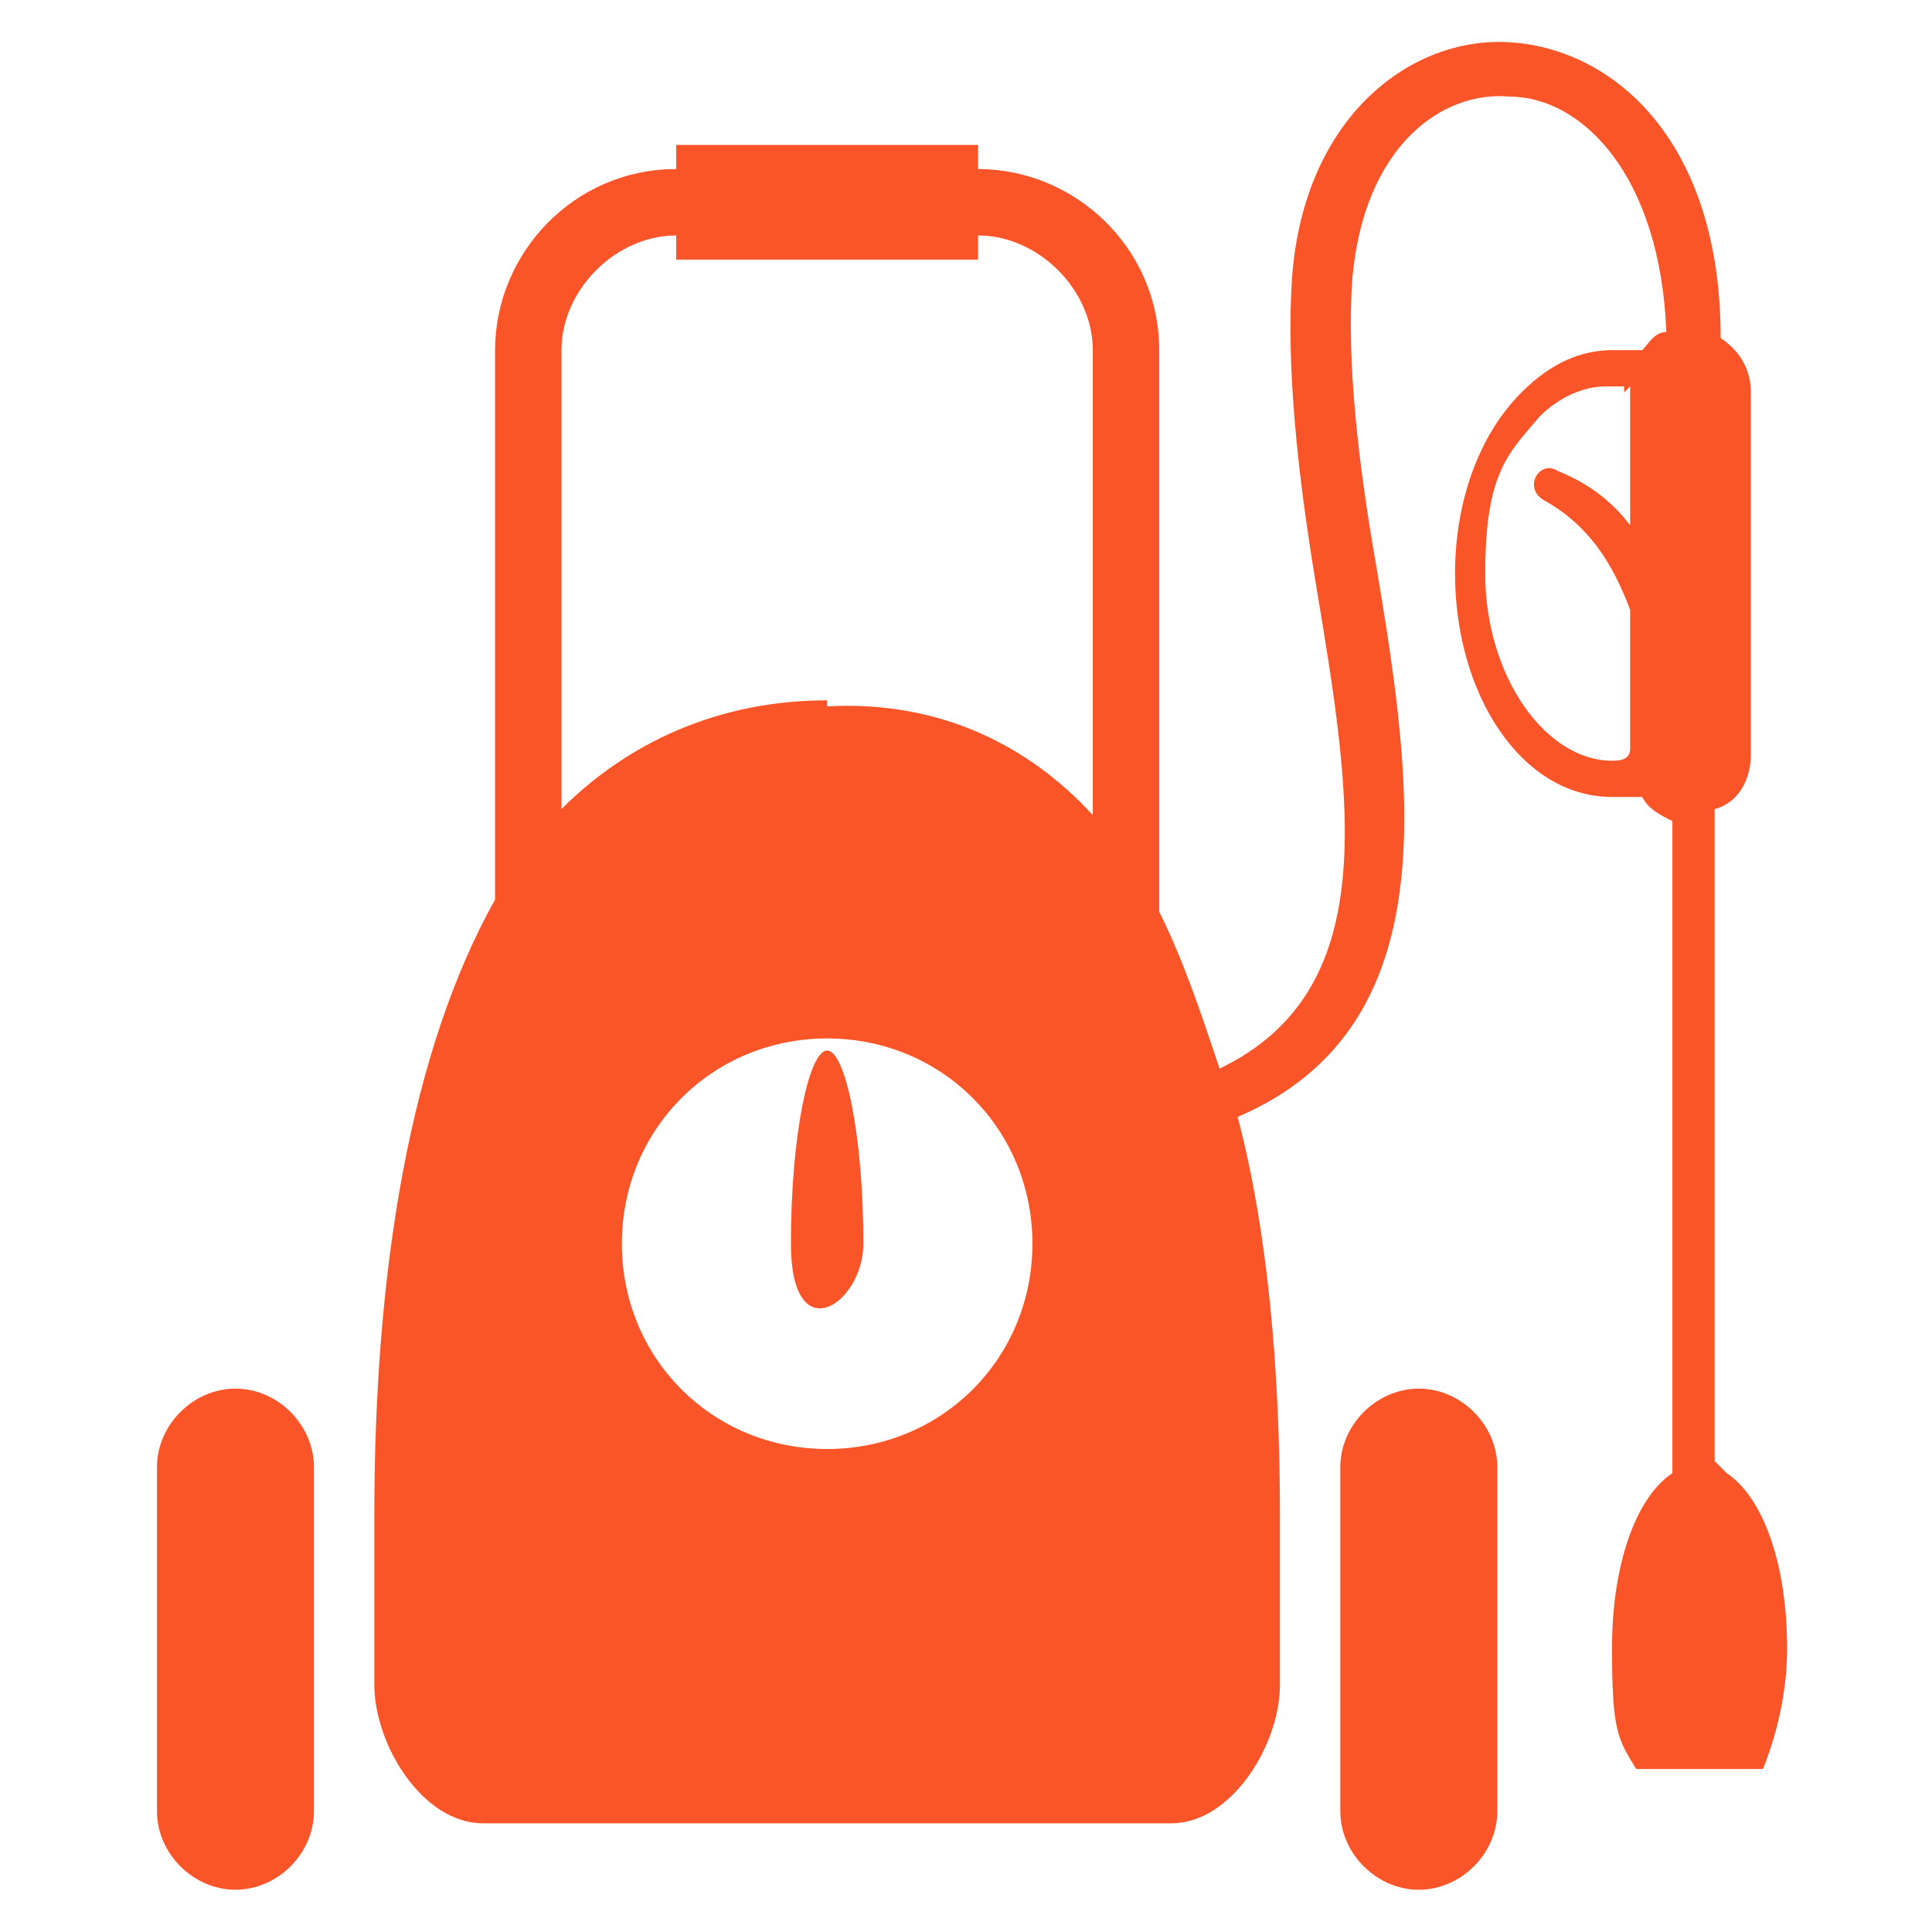
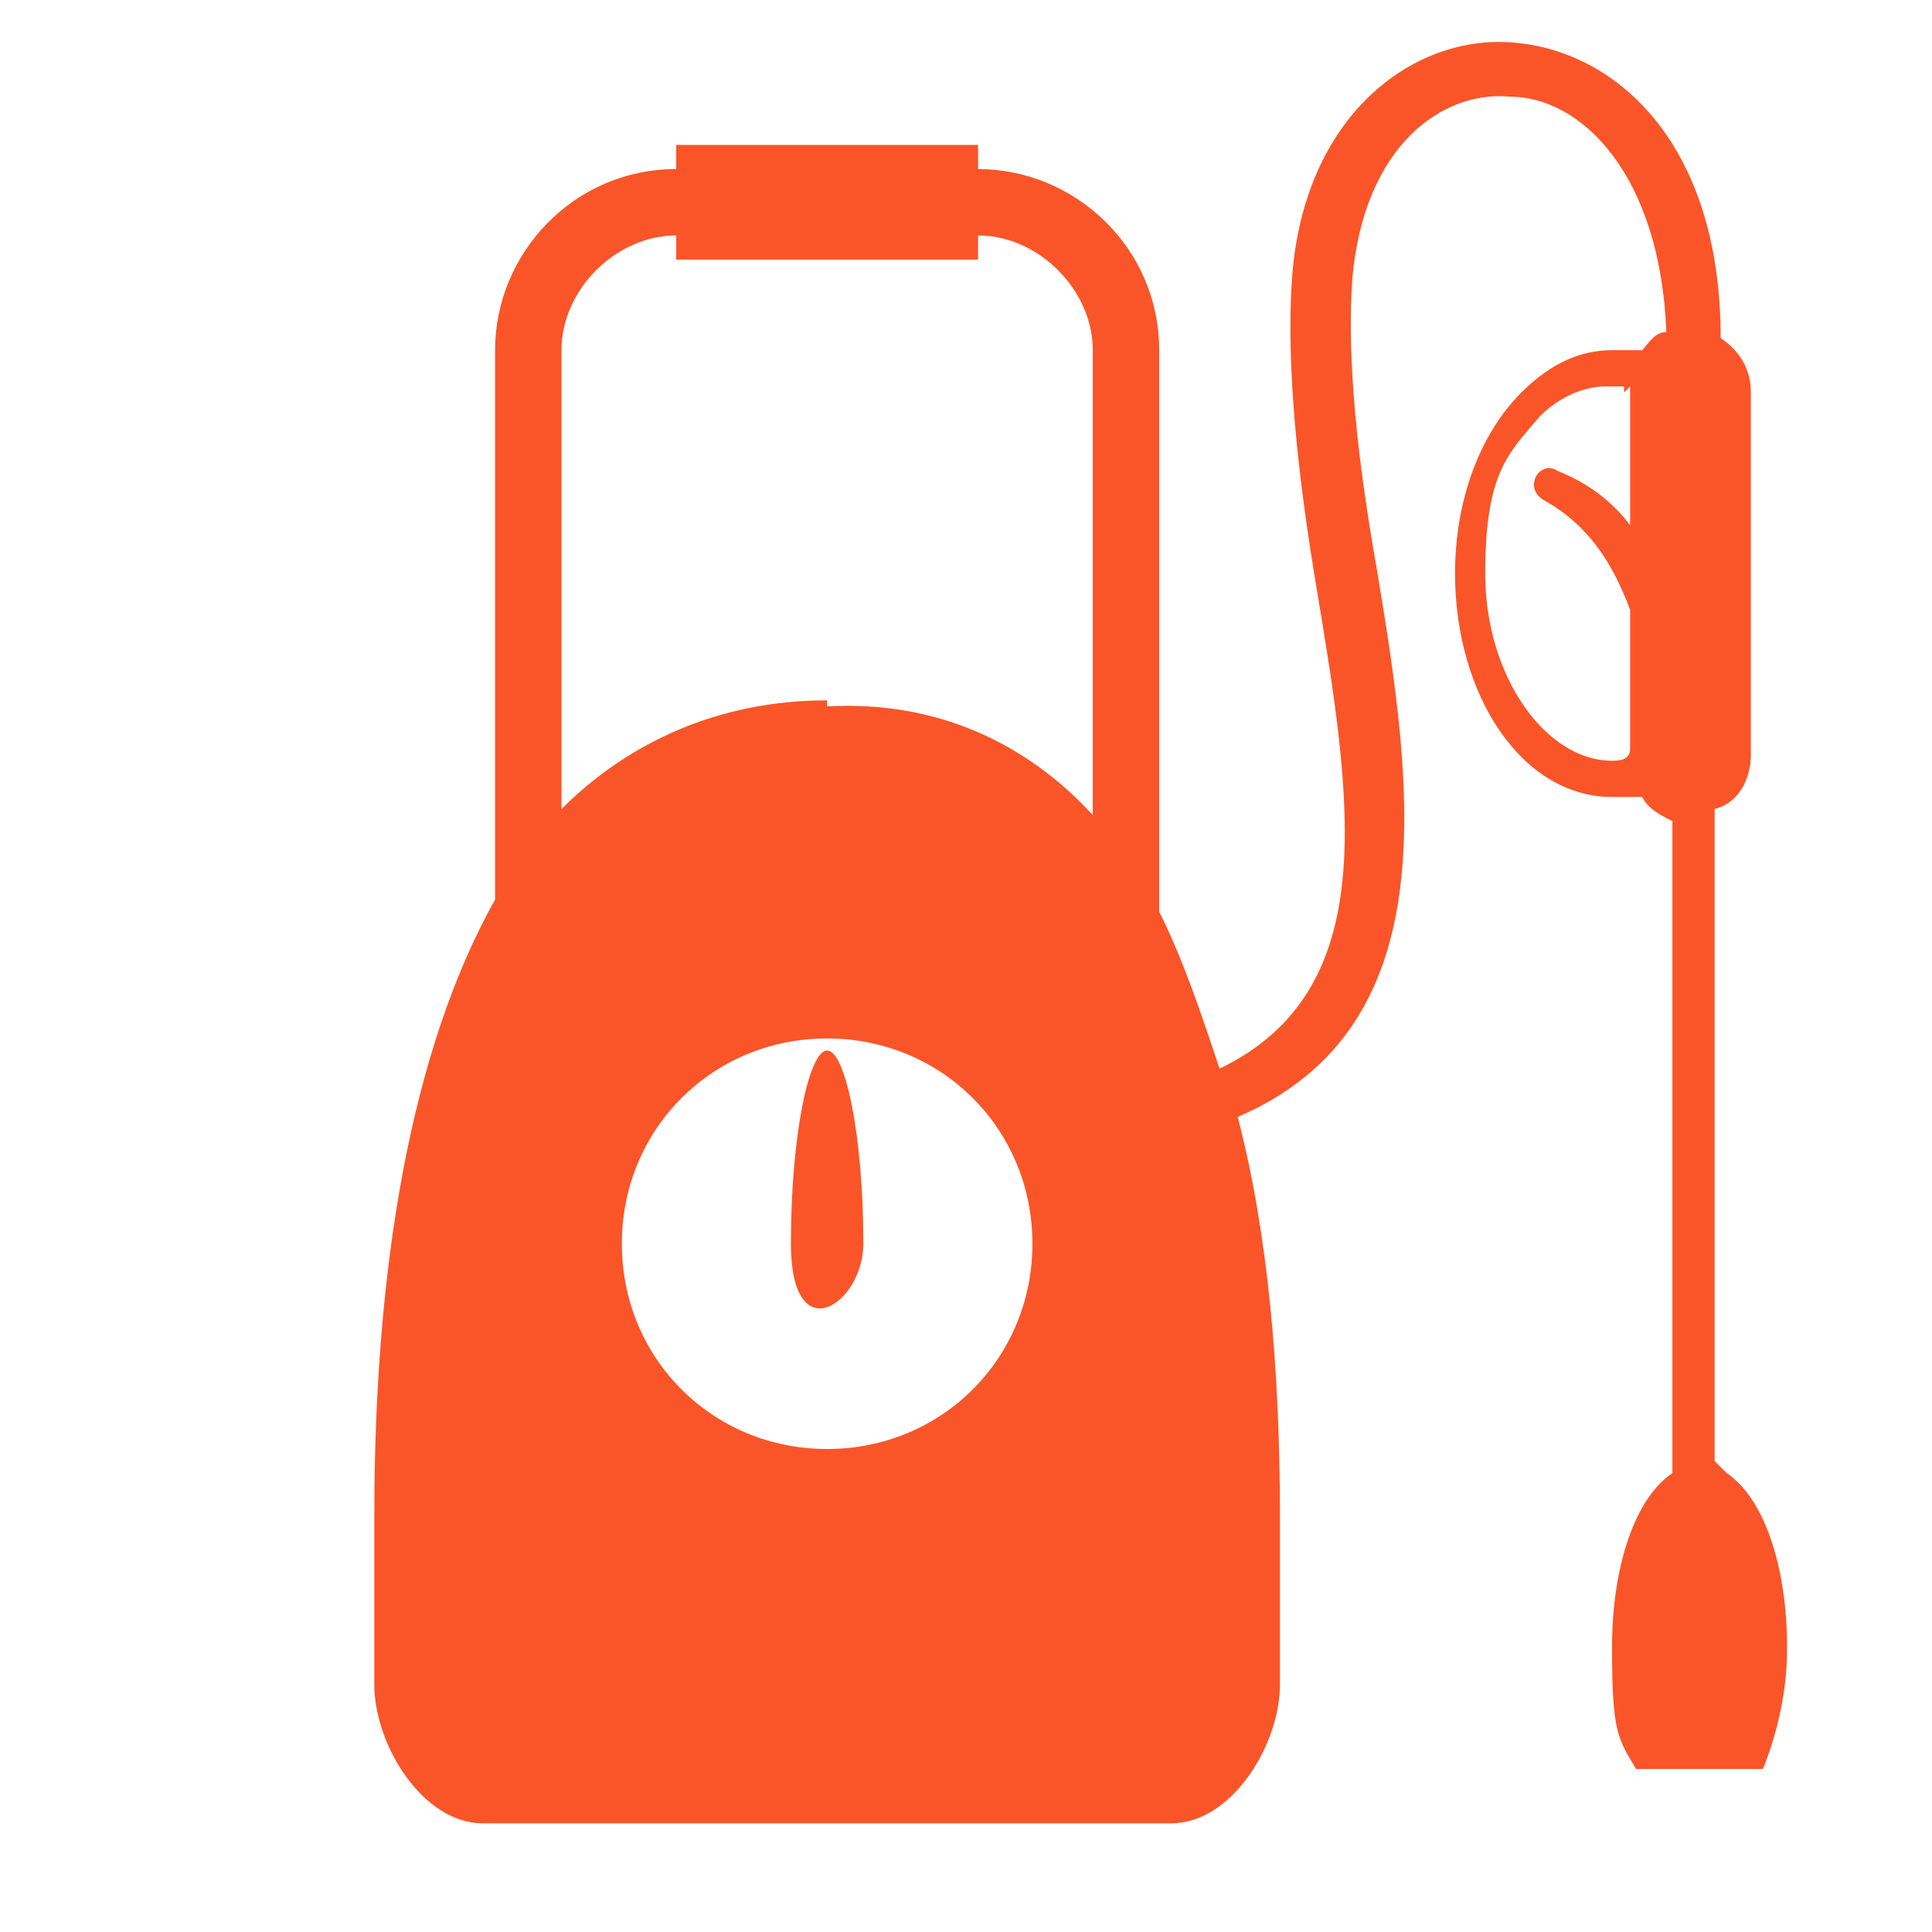
<svg xmlns="http://www.w3.org/2000/svg" id="Layer_1" data-name="Layer 1" version="1.1" viewBox="0 0 32 32">
  <defs>
    <style>
      .cls-1 {
        fill: #fa5528;
        stroke-width: 0px;
      }
    </style>
  </defs>
  <path class="cls-1" d="M28.4,24.2v-10.8c.4-.1.6-.5.6-.9v-6c0-.4-.2-.7-.5-.9,0-3.3-1.8-4.8-3.5-4.9-1.6-.1-3.4,1.2-3.6,3.9-.1,1.5.1,3.3.4,5.1.6,3.6,1.1,6.7-1.6,8-.3-.9-.6-1.8-1-2.6V5.8c0-1.7-1.4-3-3-3h0v-.4h-5v.4c-1.7,0-3,1.4-3,3v9.1c-1.4,2.5-2,6.1-2,10.2s0,1.6,0,2.8c0,1,.8,2.3,1.8,2.3h11.4c1,0,1.8-1.3,1.8-2.3,0-1.2,0-2.4,0-2.8,0-2.4-.2-4.7-.7-6.6,3.5-1.5,2.9-5.5,2.3-9.1-.3-1.7-.5-3.4-.4-4.8.2-2.2,1.5-3.1,2.6-3,1.2,0,2.5,1.3,2.6,3.9-.2,0-.3.2-.4.3-.1,0-.3,0-.5,0-.5,0-1,.2-1.5.7-.7.7-1.1,1.8-1.1,3,0,2,1.1,3.7,2.6,3.7s.3,0,.5,0c.1.2.3.3.5.4v10.8c-.6.4-1,1.5-1,2.9s.1,1.5.4,2h2.1c.2-.5.4-1.2.4-2,0-1.4-.4-2.5-1-2.9h0ZM13.7,24c-1.9,0-3.4-1.5-3.4-3.4s1.5-3.4,3.4-3.4,3.4,1.5,3.4,3.4-1.5,3.4-3.4,3.4ZM13.7,11.6c-1.8,0-3.3.7-4.4,1.8v-7.6h0c0-1,.9-1.9,1.9-1.9v.4h5v-.4h0c1,0,1.9.9,1.9,1.9v7.7c-1.1-1.2-2.6-1.9-4.4-1.8ZM27,6.4v2.3c-.3-.4-.7-.7-1.2-.9-.3-.2-.6.3-.2.5.7.4,1.1,1,1.4,1.8v2.3h0c0,.2-.2.2-.3.2-1.1,0-2.1-1.4-2.1-3.1s.4-2,.9-2.6c.3-.3.7-.5,1.1-.5s.2,0,.3,0h0c0,.1,0,.1,0,.1Z" />
-   <path class="cls-1" d="M3.9,23c-.7,0-1.3.6-1.3,1.3v5.7c0,.7.6,1.3,1.3,1.3s1.3-.6,1.3-1.3v-5.7c0-.7-.6-1.3-1.3-1.3Z" />
-   <path class="cls-1" d="M23.5,23c-.7,0-1.3.6-1.3,1.3v5.7c0,.7.6,1.3,1.3,1.3s1.3-.6,1.3-1.3v-5.7c0-.7-.6-1.3-1.3-1.3Z" />
  <path class="cls-1" d="M13.7,17.4c-.3,0-.6,1.4-.6,3.2s1.2,1,1.2,0c0-1.8-.3-3.2-.6-3.2h0Z" />
</svg>